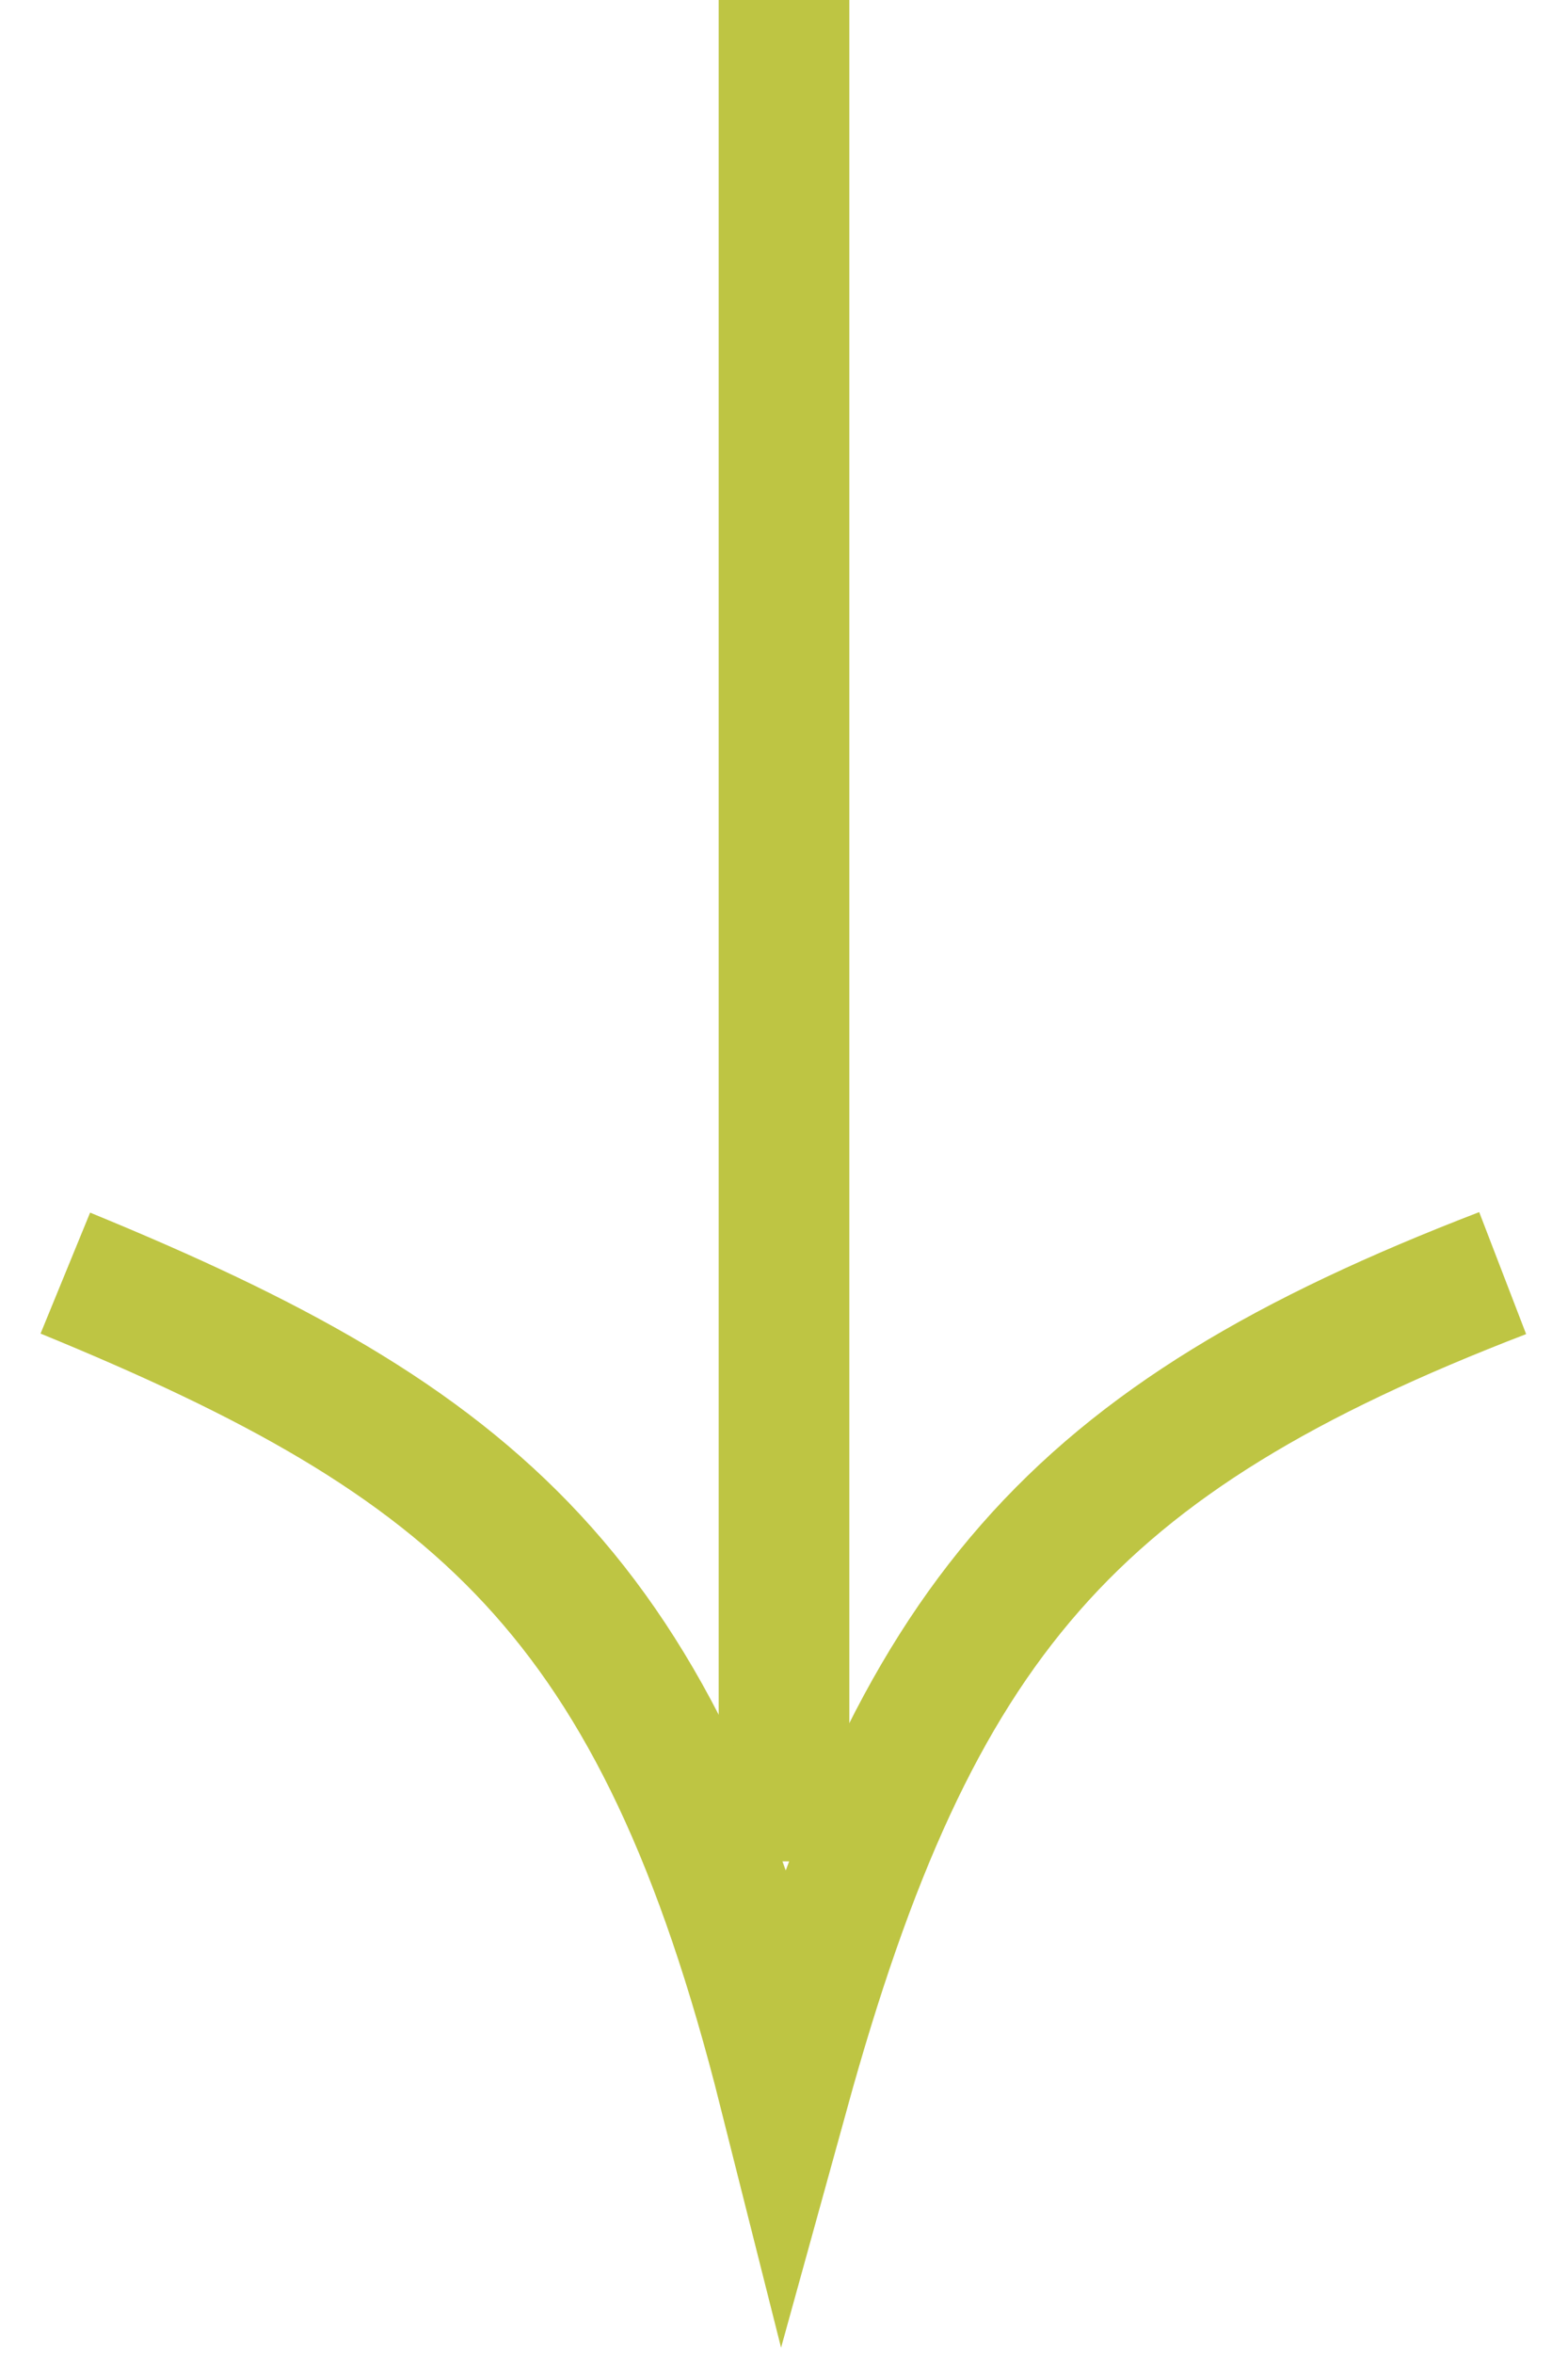
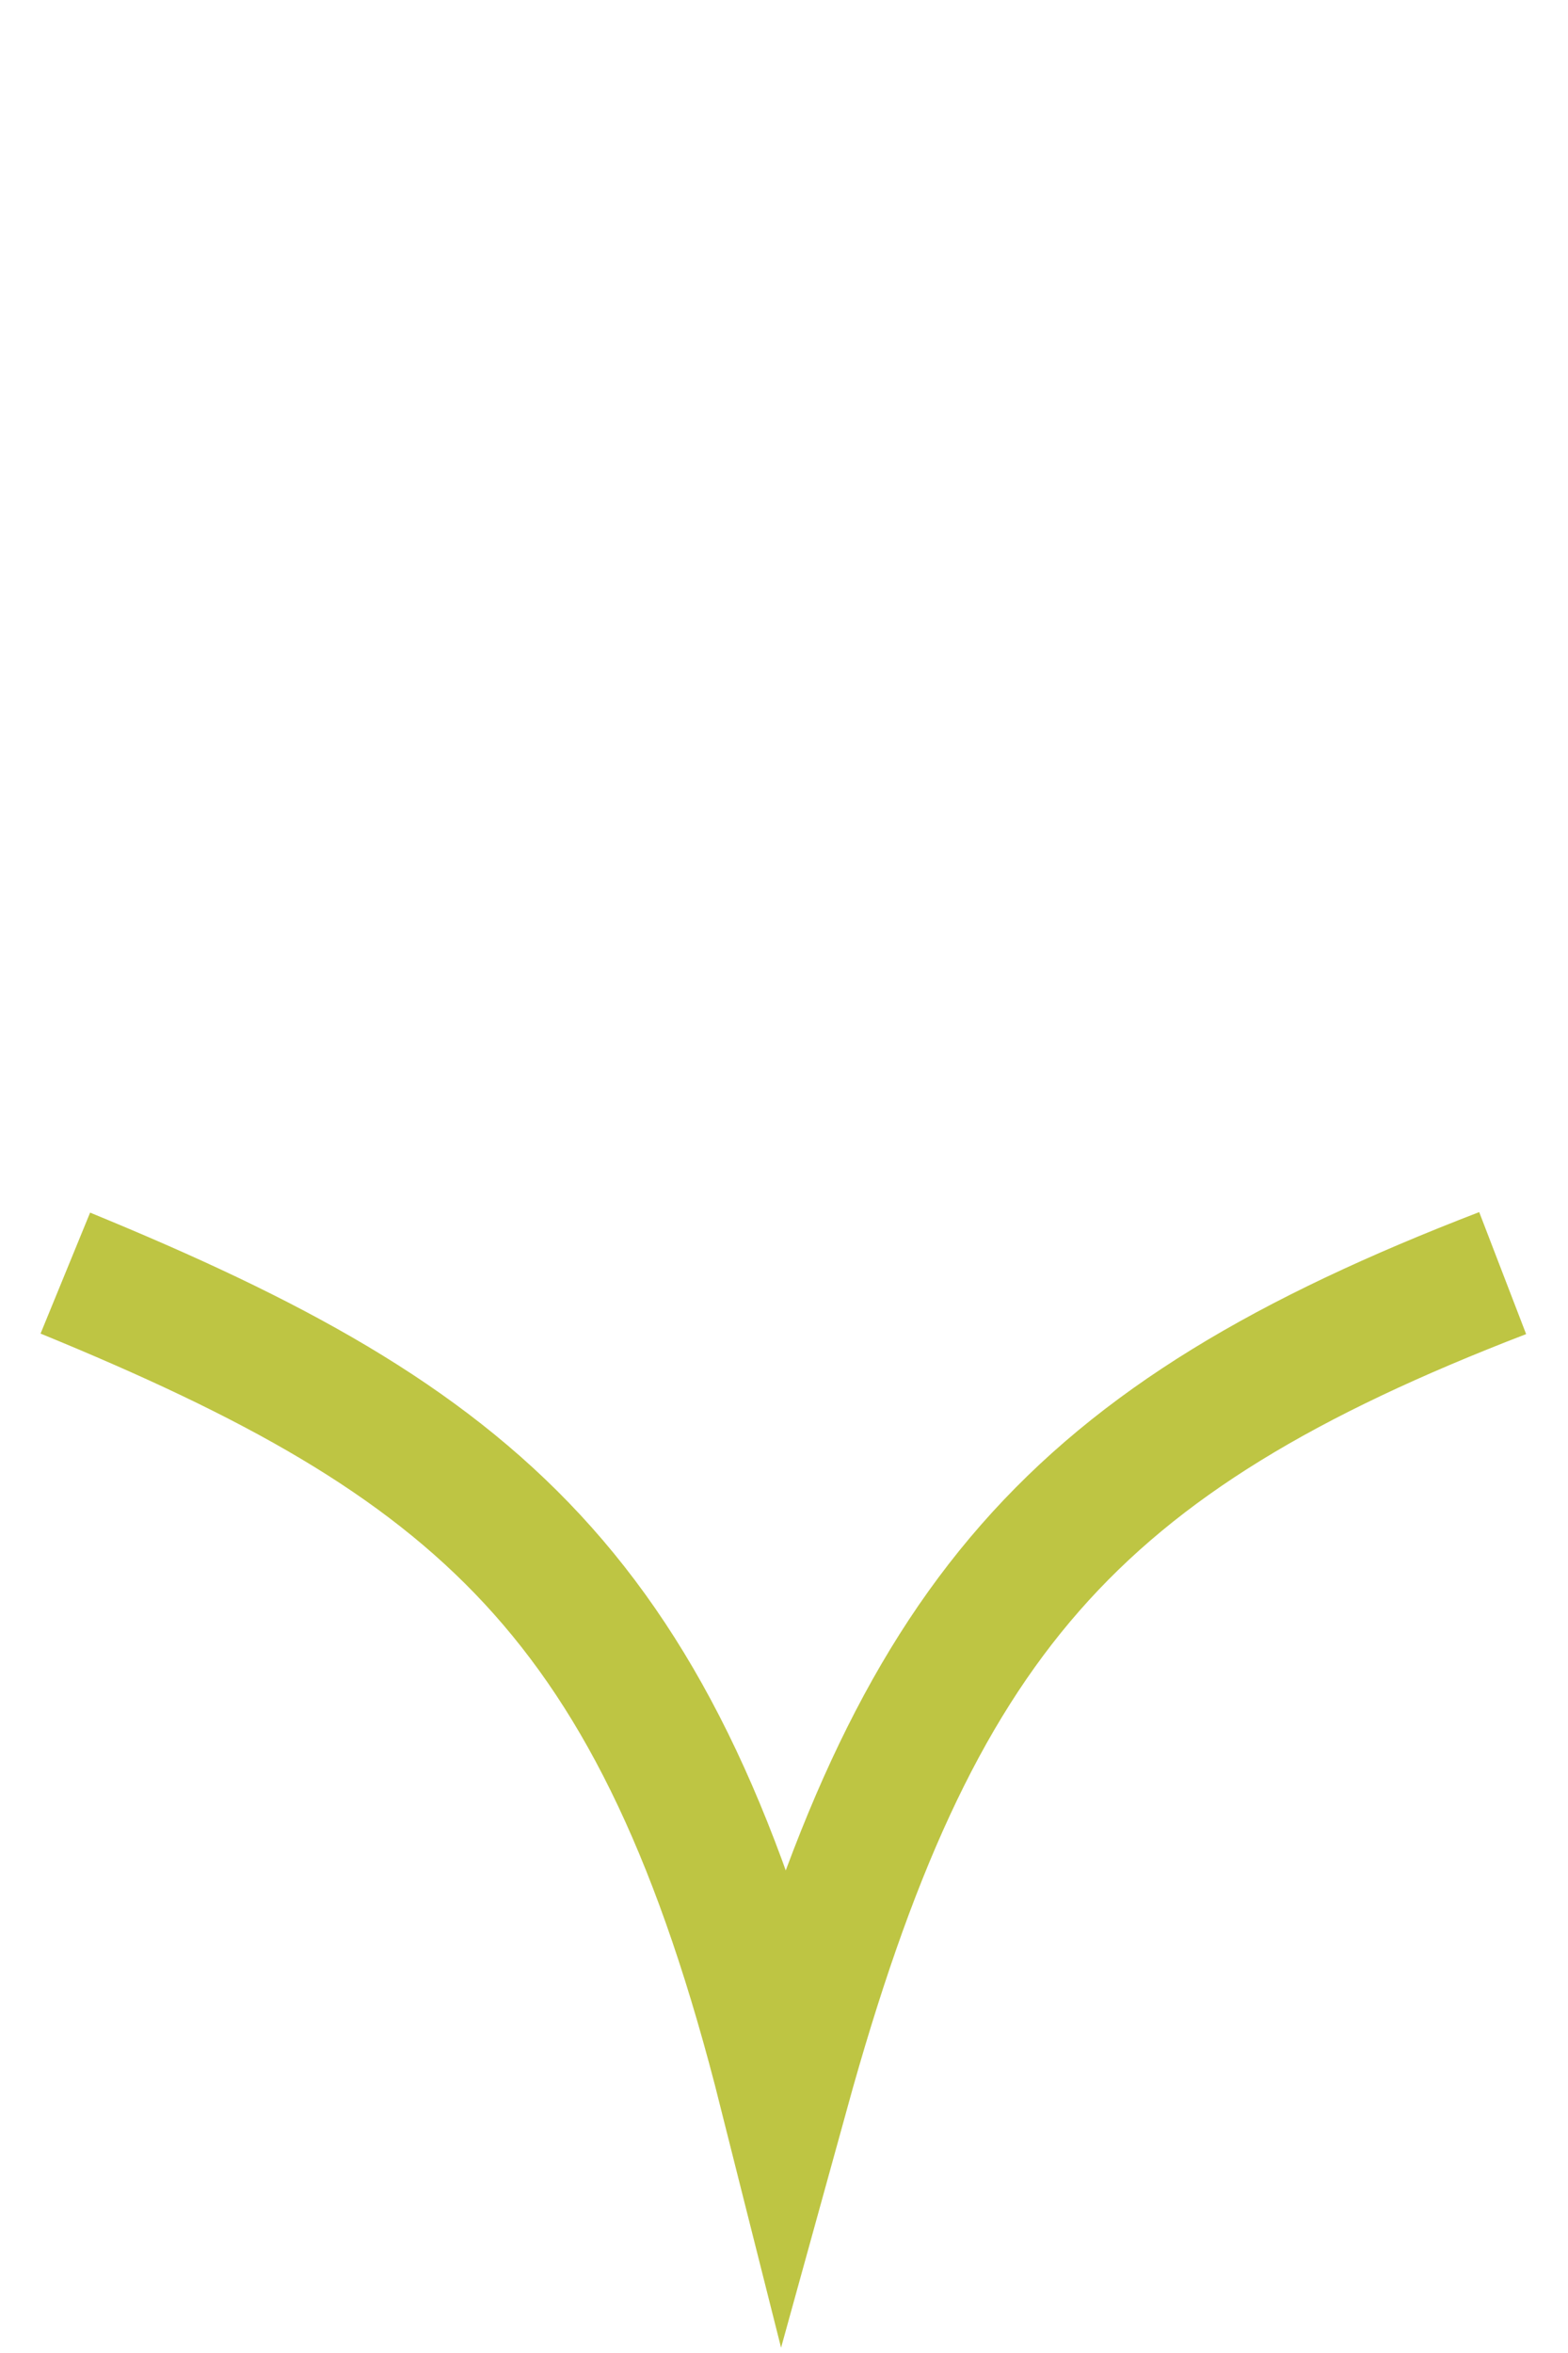
<svg xmlns="http://www.w3.org/2000/svg" width="24" height="36" viewBox="0 0 24 36" fill="none">
-   <path d="M12 28.478L12 0" stroke="#BEC543" stroke-width="2" />
  <path d="M23 19.478C16.39 22.022 13.993 24.784 12 32C10.087 24.399 7.317 22.067 1 19.478" stroke="#BEC543" stroke-width="2" />
</svg>